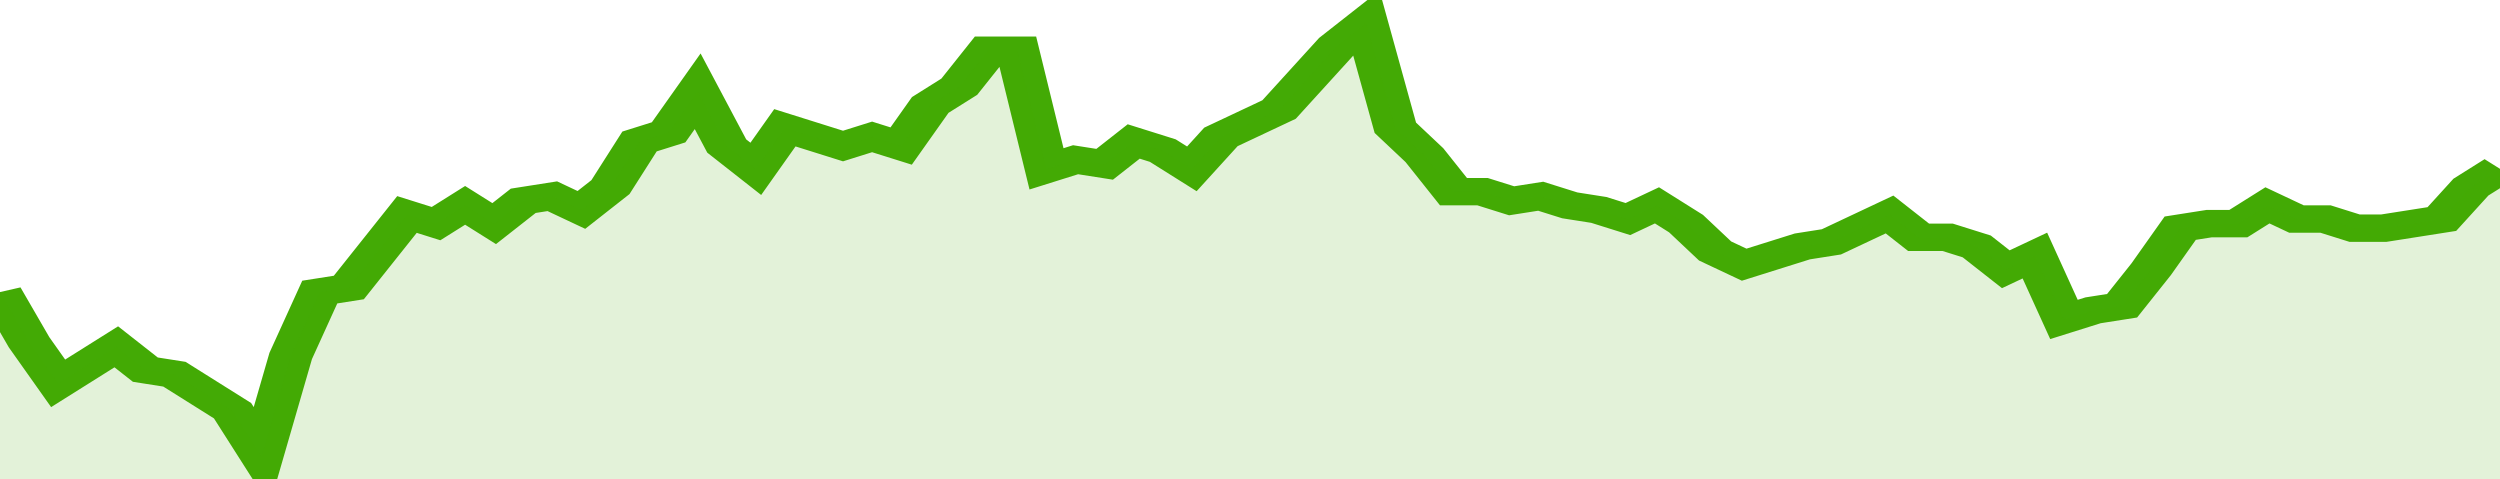
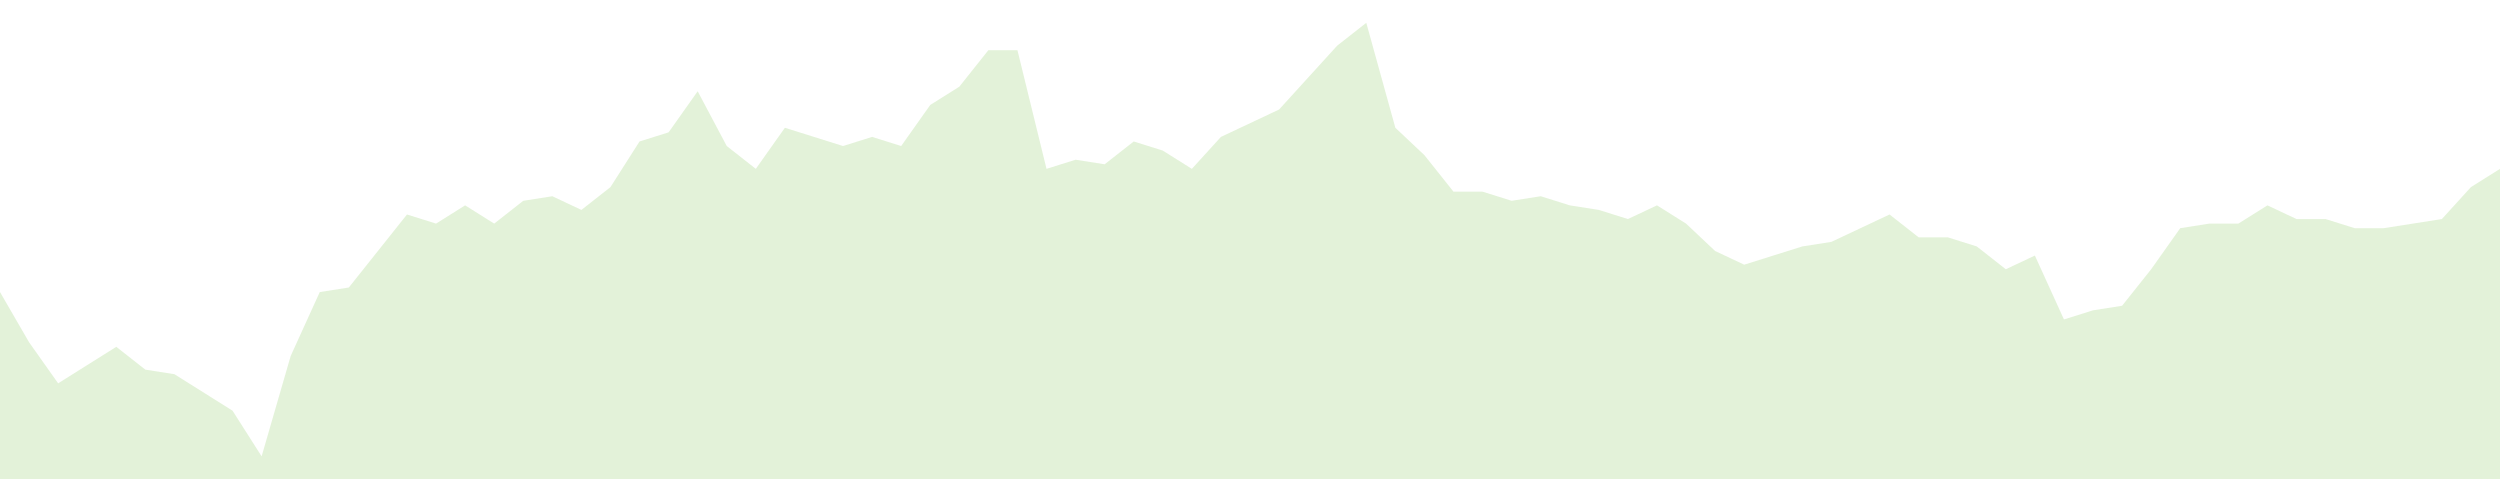
<svg xmlns="http://www.w3.org/2000/svg" viewBox="0 0 344 105" width="120" height="23" preserveAspectRatio="none">
-   <polyline fill="none" stroke="#43AA05" stroke-width="6" points="0, 64 4, 75 8, 84 12, 80 16, 76 20, 81 24, 82 28, 86 32, 90 36, 100 40, 78 44, 64 48, 63 52, 55 56, 47 60, 49 64, 45 68, 49 72, 44 76, 43 80, 46 84, 41 88, 31 92, 29 96, 20 100, 32 104, 37 108, 28 112, 30 116, 32 120, 30 124, 32 128, 23 132, 19 136, 11 140, 11 144, 37 148, 35 152, 36 156, 31 160, 33 164, 37 168, 30 172, 27 176, 24 180, 17 184, 10 188, 5 192, 28 196, 34 200, 42 204, 42 208, 44 212, 43 216, 45 220, 46 224, 48 228, 45 232, 49 236, 55 240, 58 244, 56 248, 54 252, 53 256, 50 260, 47 264, 52 268, 52 272, 54 276, 59 280, 56 284, 70 288, 68 292, 67 296, 59 300, 50 304, 49 308, 49 312, 45 316, 48 320, 48 324, 50 328, 50 332, 49 336, 48 340, 41 344, 37 344, 37 "> </polyline>
  <polygon fill="#43AA05" opacity="0.15" points="0, 105 0, 64 4, 75 8, 84 12, 80 16, 76 20, 81 24, 82 28, 86 32, 90 36, 100 40, 78 44, 64 48, 63 52, 55 56, 47 60, 49 64, 45 68, 49 72, 44 76, 43 80, 46 84, 41 88, 31 92, 29 96, 20 100, 32 104, 37 108, 28 112, 30 116, 32 120, 30 124, 32 128, 23 132, 19 136, 11 140, 11 144, 37 148, 35 152, 36 156, 31 160, 33 164, 37 168, 30 172, 27 176, 24 180, 17 184, 10 188, 5 192, 28 196, 34 200, 42 204, 42 208, 44 212, 43 216, 45 220, 46 224, 48 228, 45 232, 49 236, 55 240, 58 244, 56 248, 54 252, 53 256, 50 260, 47 264, 52 268, 52 272, 54 276, 59 280, 56 284, 70 288, 68 292, 67 296, 59 300, 50 304, 49 308, 49 312, 45 316, 48 320, 48 324, 50 328, 50 332, 49 336, 48 340, 41 344, 37 344, 105 " />
</svg>